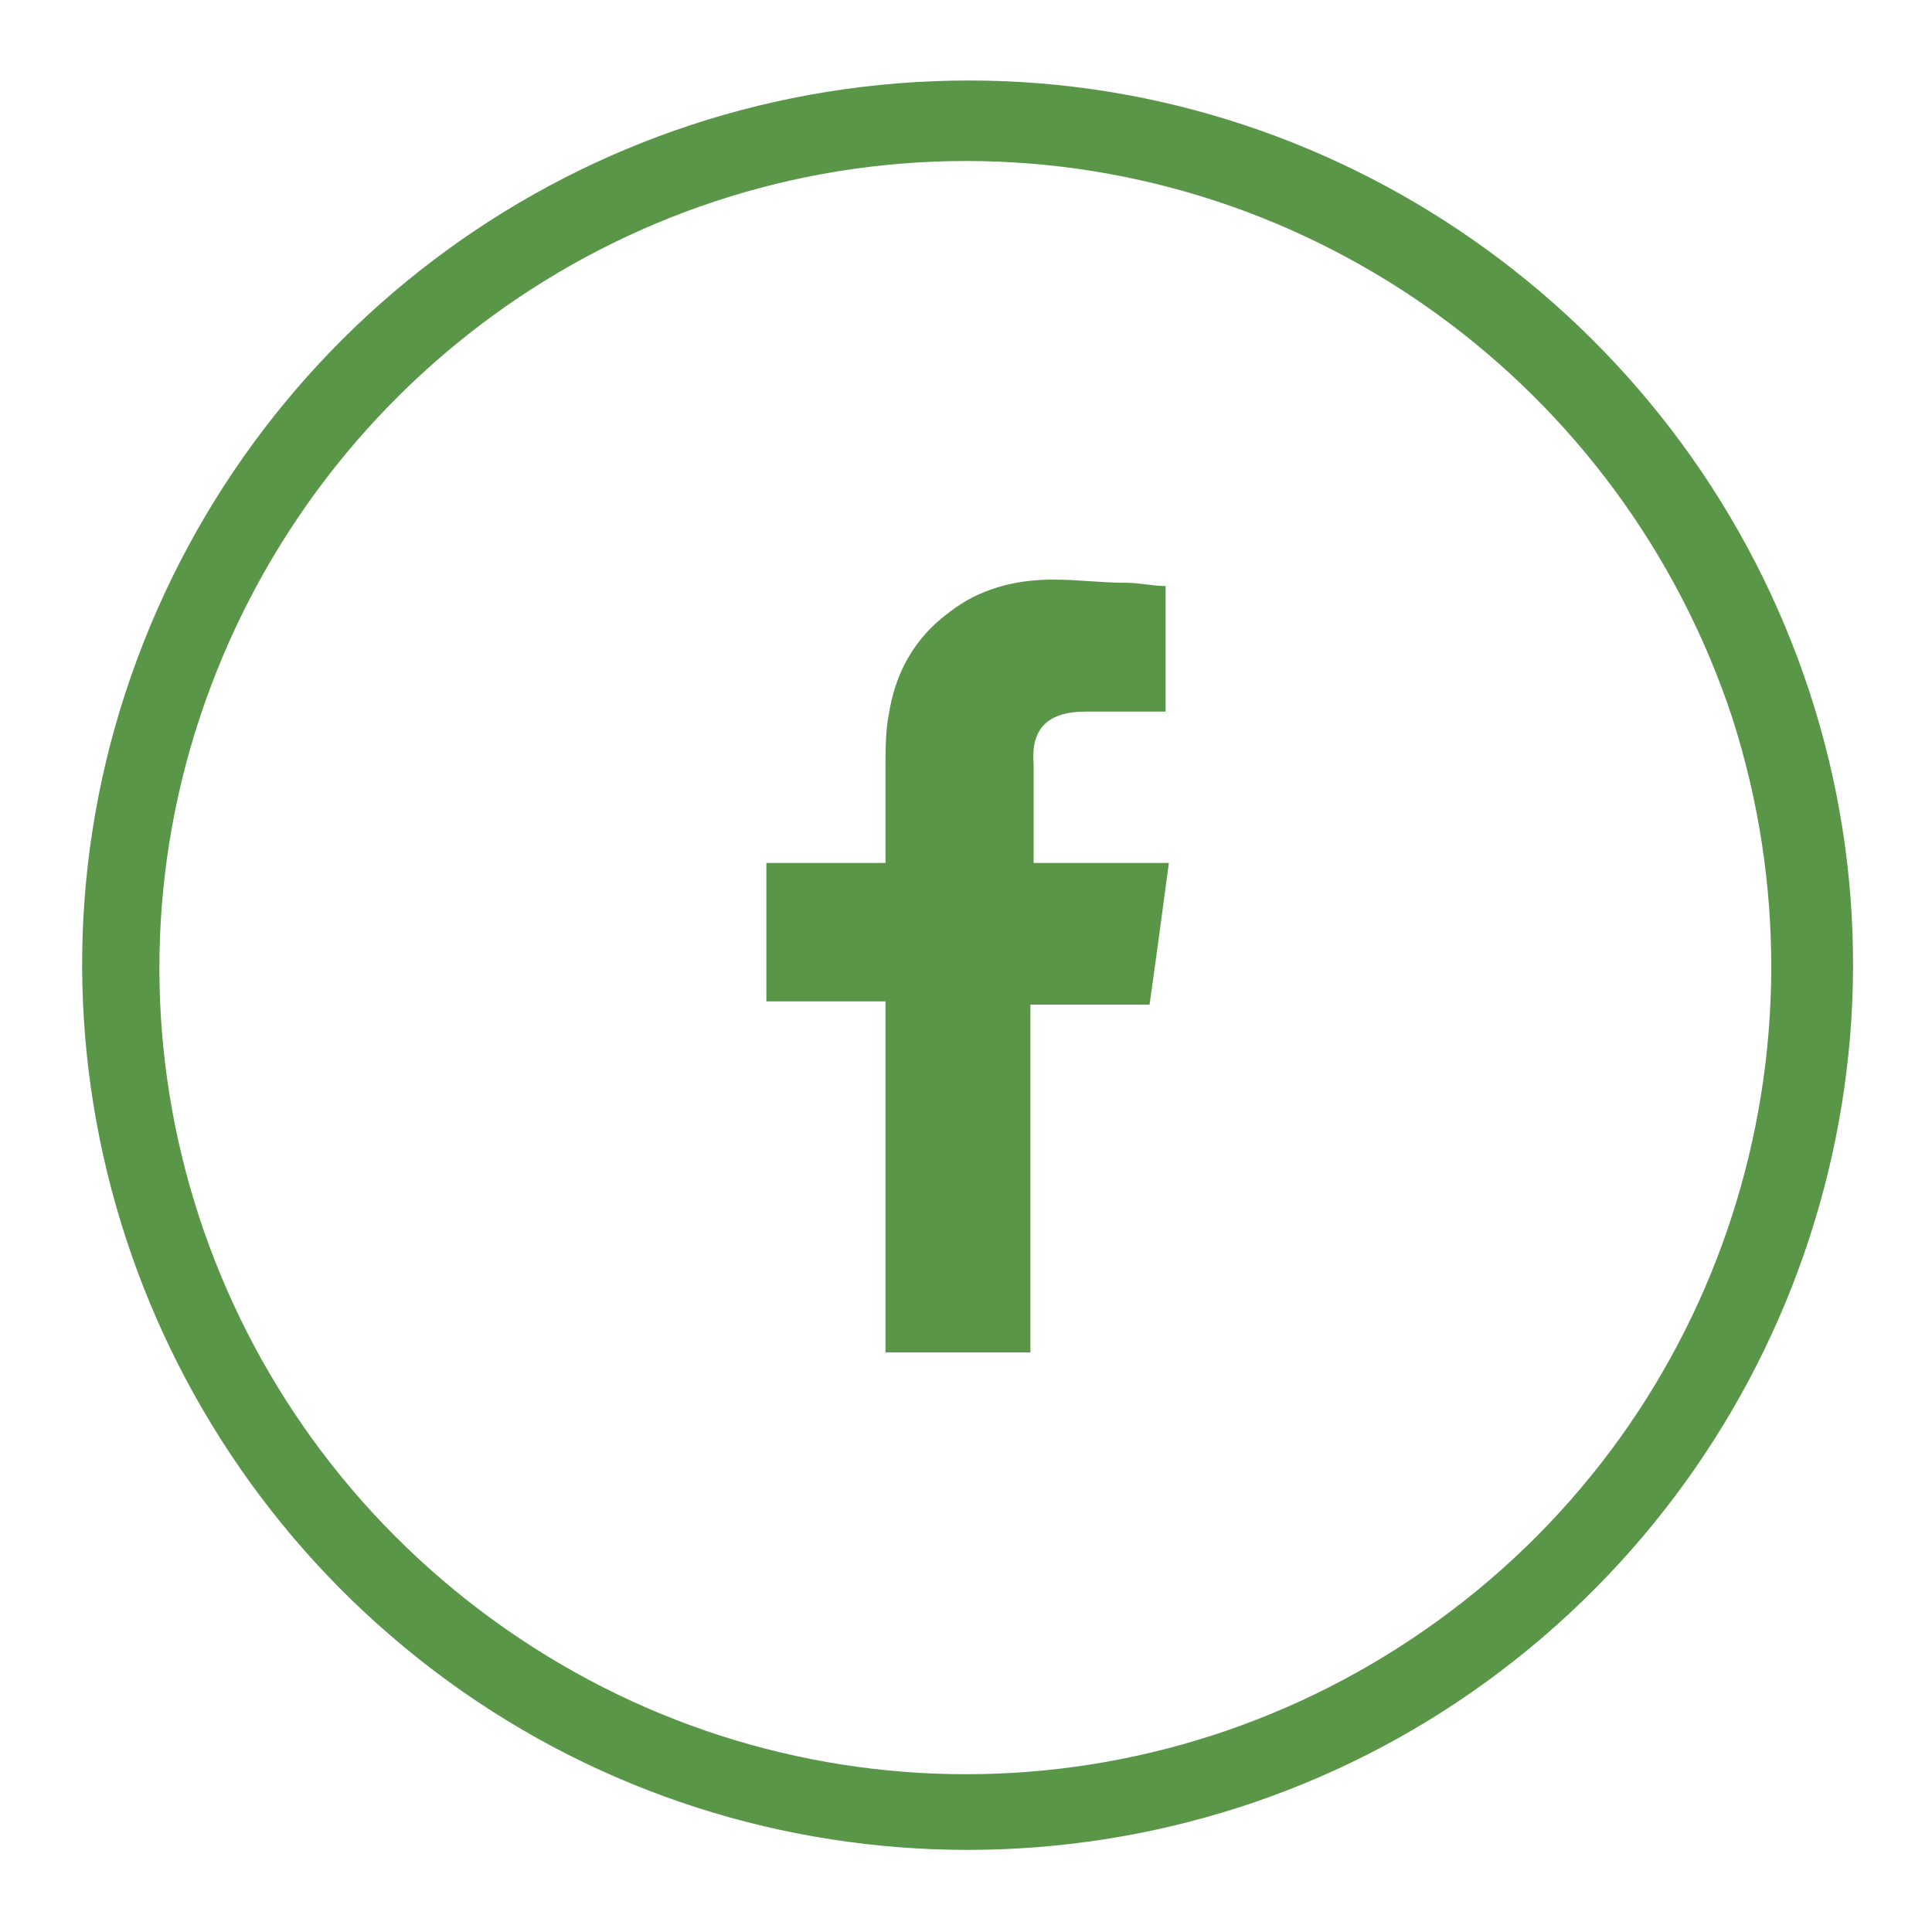
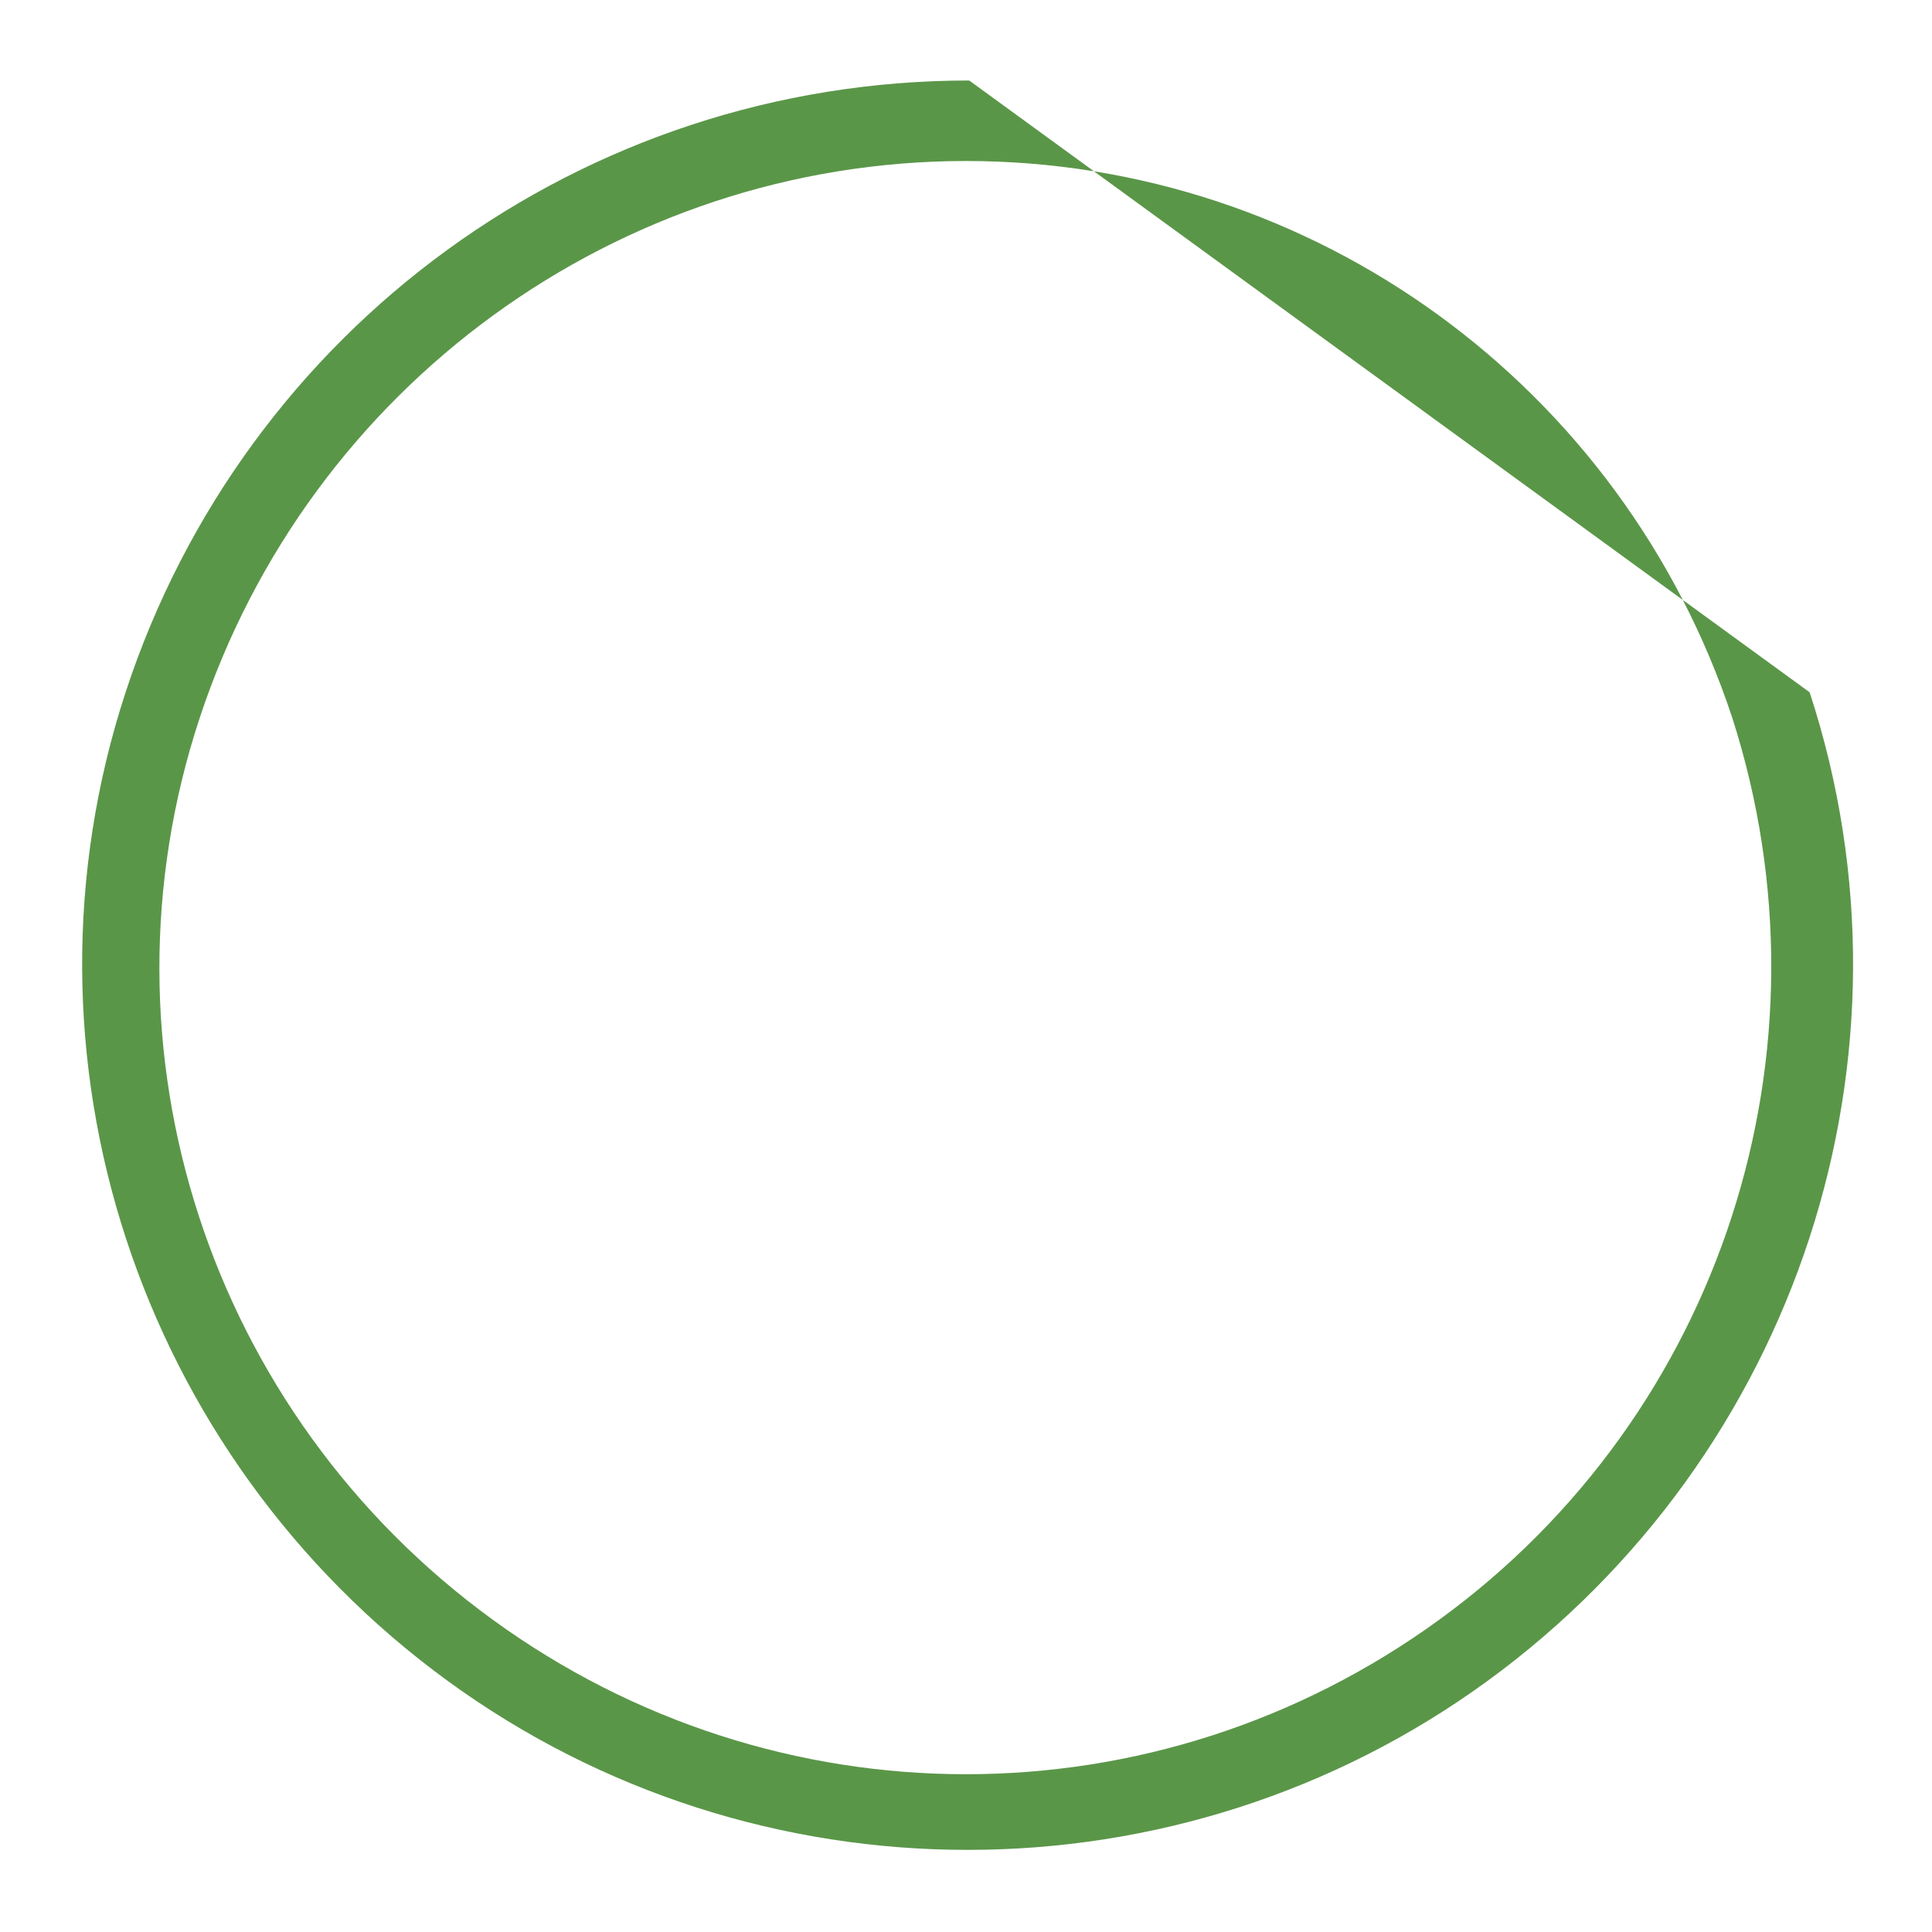
<svg xmlns="http://www.w3.org/2000/svg" version="1.1" id="Capa_1" x="0px" y="0px" viewBox="0 0 60 60" style="enable-background:new 0 0 60 60;" xml:space="preserve">
  <style type="text/css">
	.st0{fill:#5A9648;}
	.st1{fill-rule:evenodd;clip-rule:evenodd;fill:#5A9648;}
</style>
  <g id="XMLID_65_">
    <g id="XMLID_67_">
-       <path id="XMLID_68_" class="st0" d="M56.2,21.5c3.7,11.3-0.4,23.7-10,30.7c-9.6,7-22.7,7-32.3,0c-9.6-7-13.7-19.4-10-30.7    c3.7-11.3,14.2-19,26.2-19C41.9,2.5,52.5,10.2,56.2,21.5z M30,5C19.2,5,9.6,12,6.2,22.3c-3.4,10.3,0.3,21.6,9.1,28    c8.8,6.4,20.6,6.4,29.4,0c8.8-6.4,12.4-17.7,9.1-28C50.4,12,40.8,5,30,5z" />
+       <path id="XMLID_68_" class="st0" d="M56.2,21.5c3.7,11.3-0.4,23.7-10,30.7c-9.6,7-22.7,7-32.3,0c-9.6-7-13.7-19.4-10-30.7    c3.7-11.3,14.2-19,26.2-19z M30,5C19.2,5,9.6,12,6.2,22.3c-3.4,10.3,0.3,21.6,9.1,28    c8.8,6.4,20.6,6.4,29.4,0c8.8-6.4,12.4-17.7,9.1-28C50.4,12,40.8,5,30,5z" />
    </g>
-     <path id="XMLID_66_" class="st1" d="M33.7,22.1c0.7,0,1.5,0,2.2,0c0.1,0,0.2,0,0.3,0v-3.9c-0.4,0-0.8-0.1-1.2-0.1   c-0.8,0-1.5-0.1-2.3-0.1c-1.2,0-2.3,0.3-3.2,1c-1.1,0.8-1.7,1.9-1.9,3.2c-0.1,0.5-0.1,1.1-0.1,1.7c0,0.9,0,1.7,0,2.6v0.3h-3.7v4.3   h3.7v10.9h4.5V31.2h3.7c0.2-1.4,0.4-2.9,0.6-4.4c-0.3,0-0.6,0-0.8,0c-1,0-3.4,0-3.4,0s0-2.1,0-3.1C32,22.5,32.7,22.1,33.7,22.1z" />
  </g>
</svg>